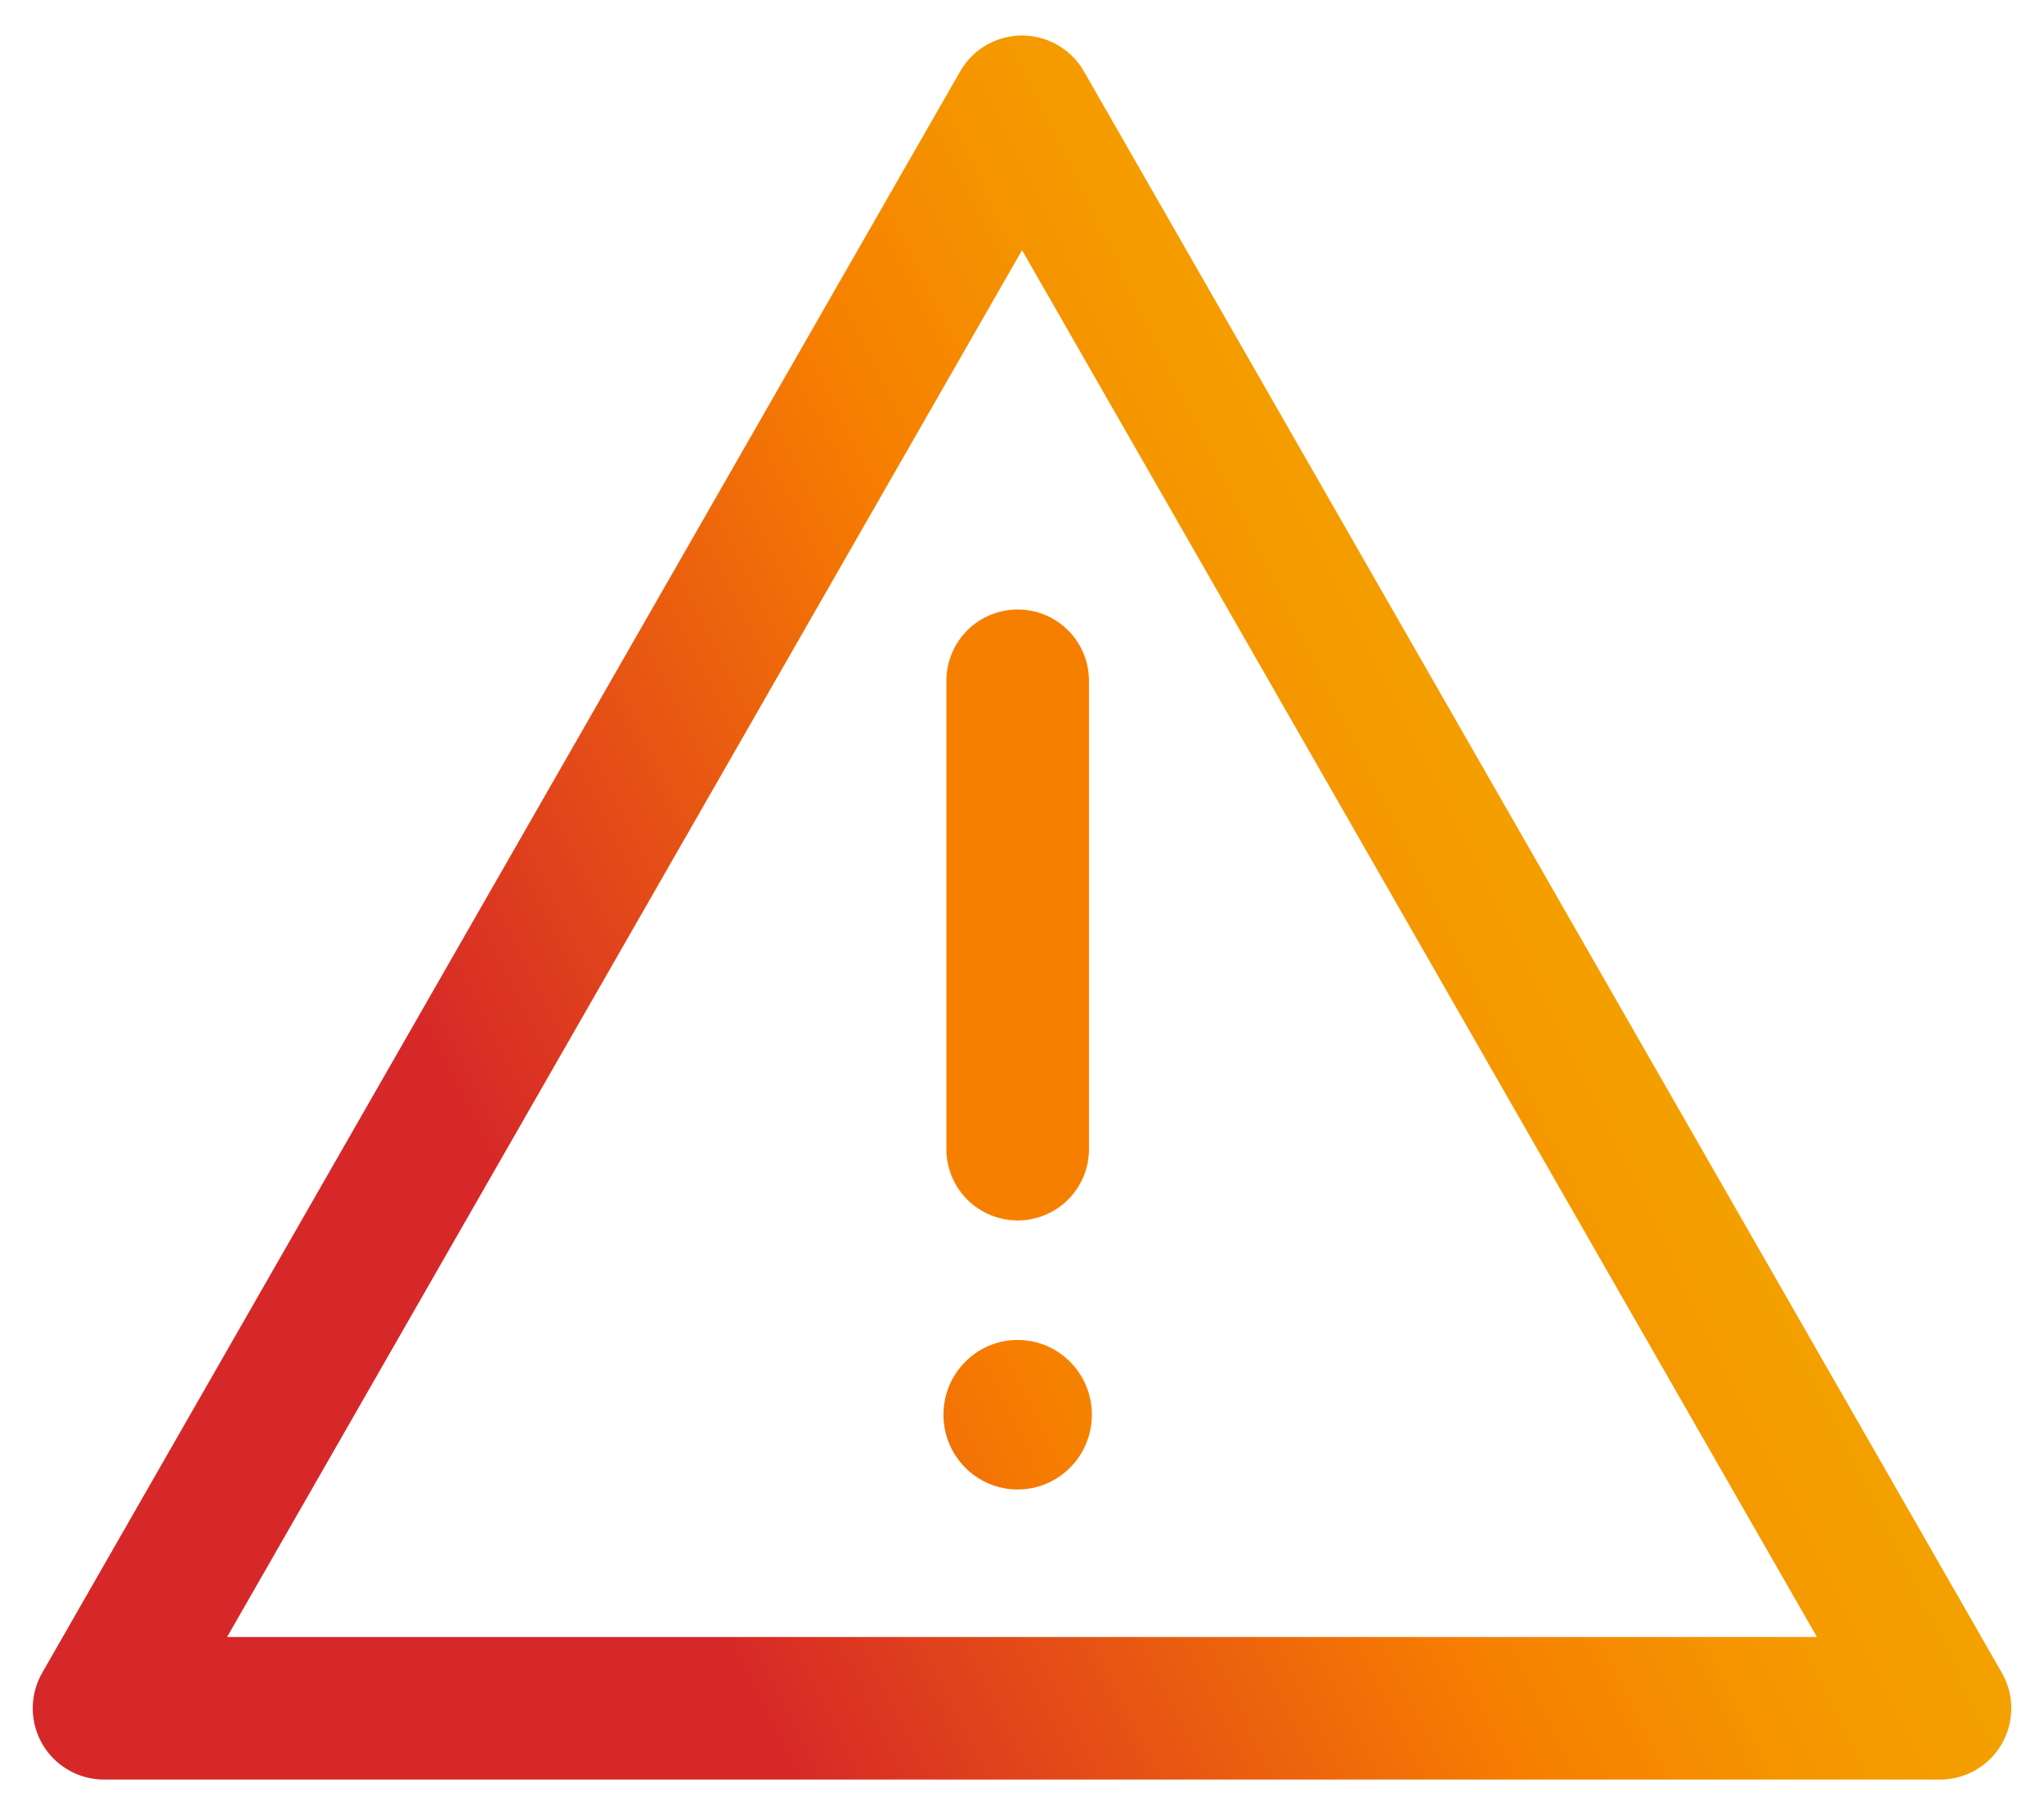
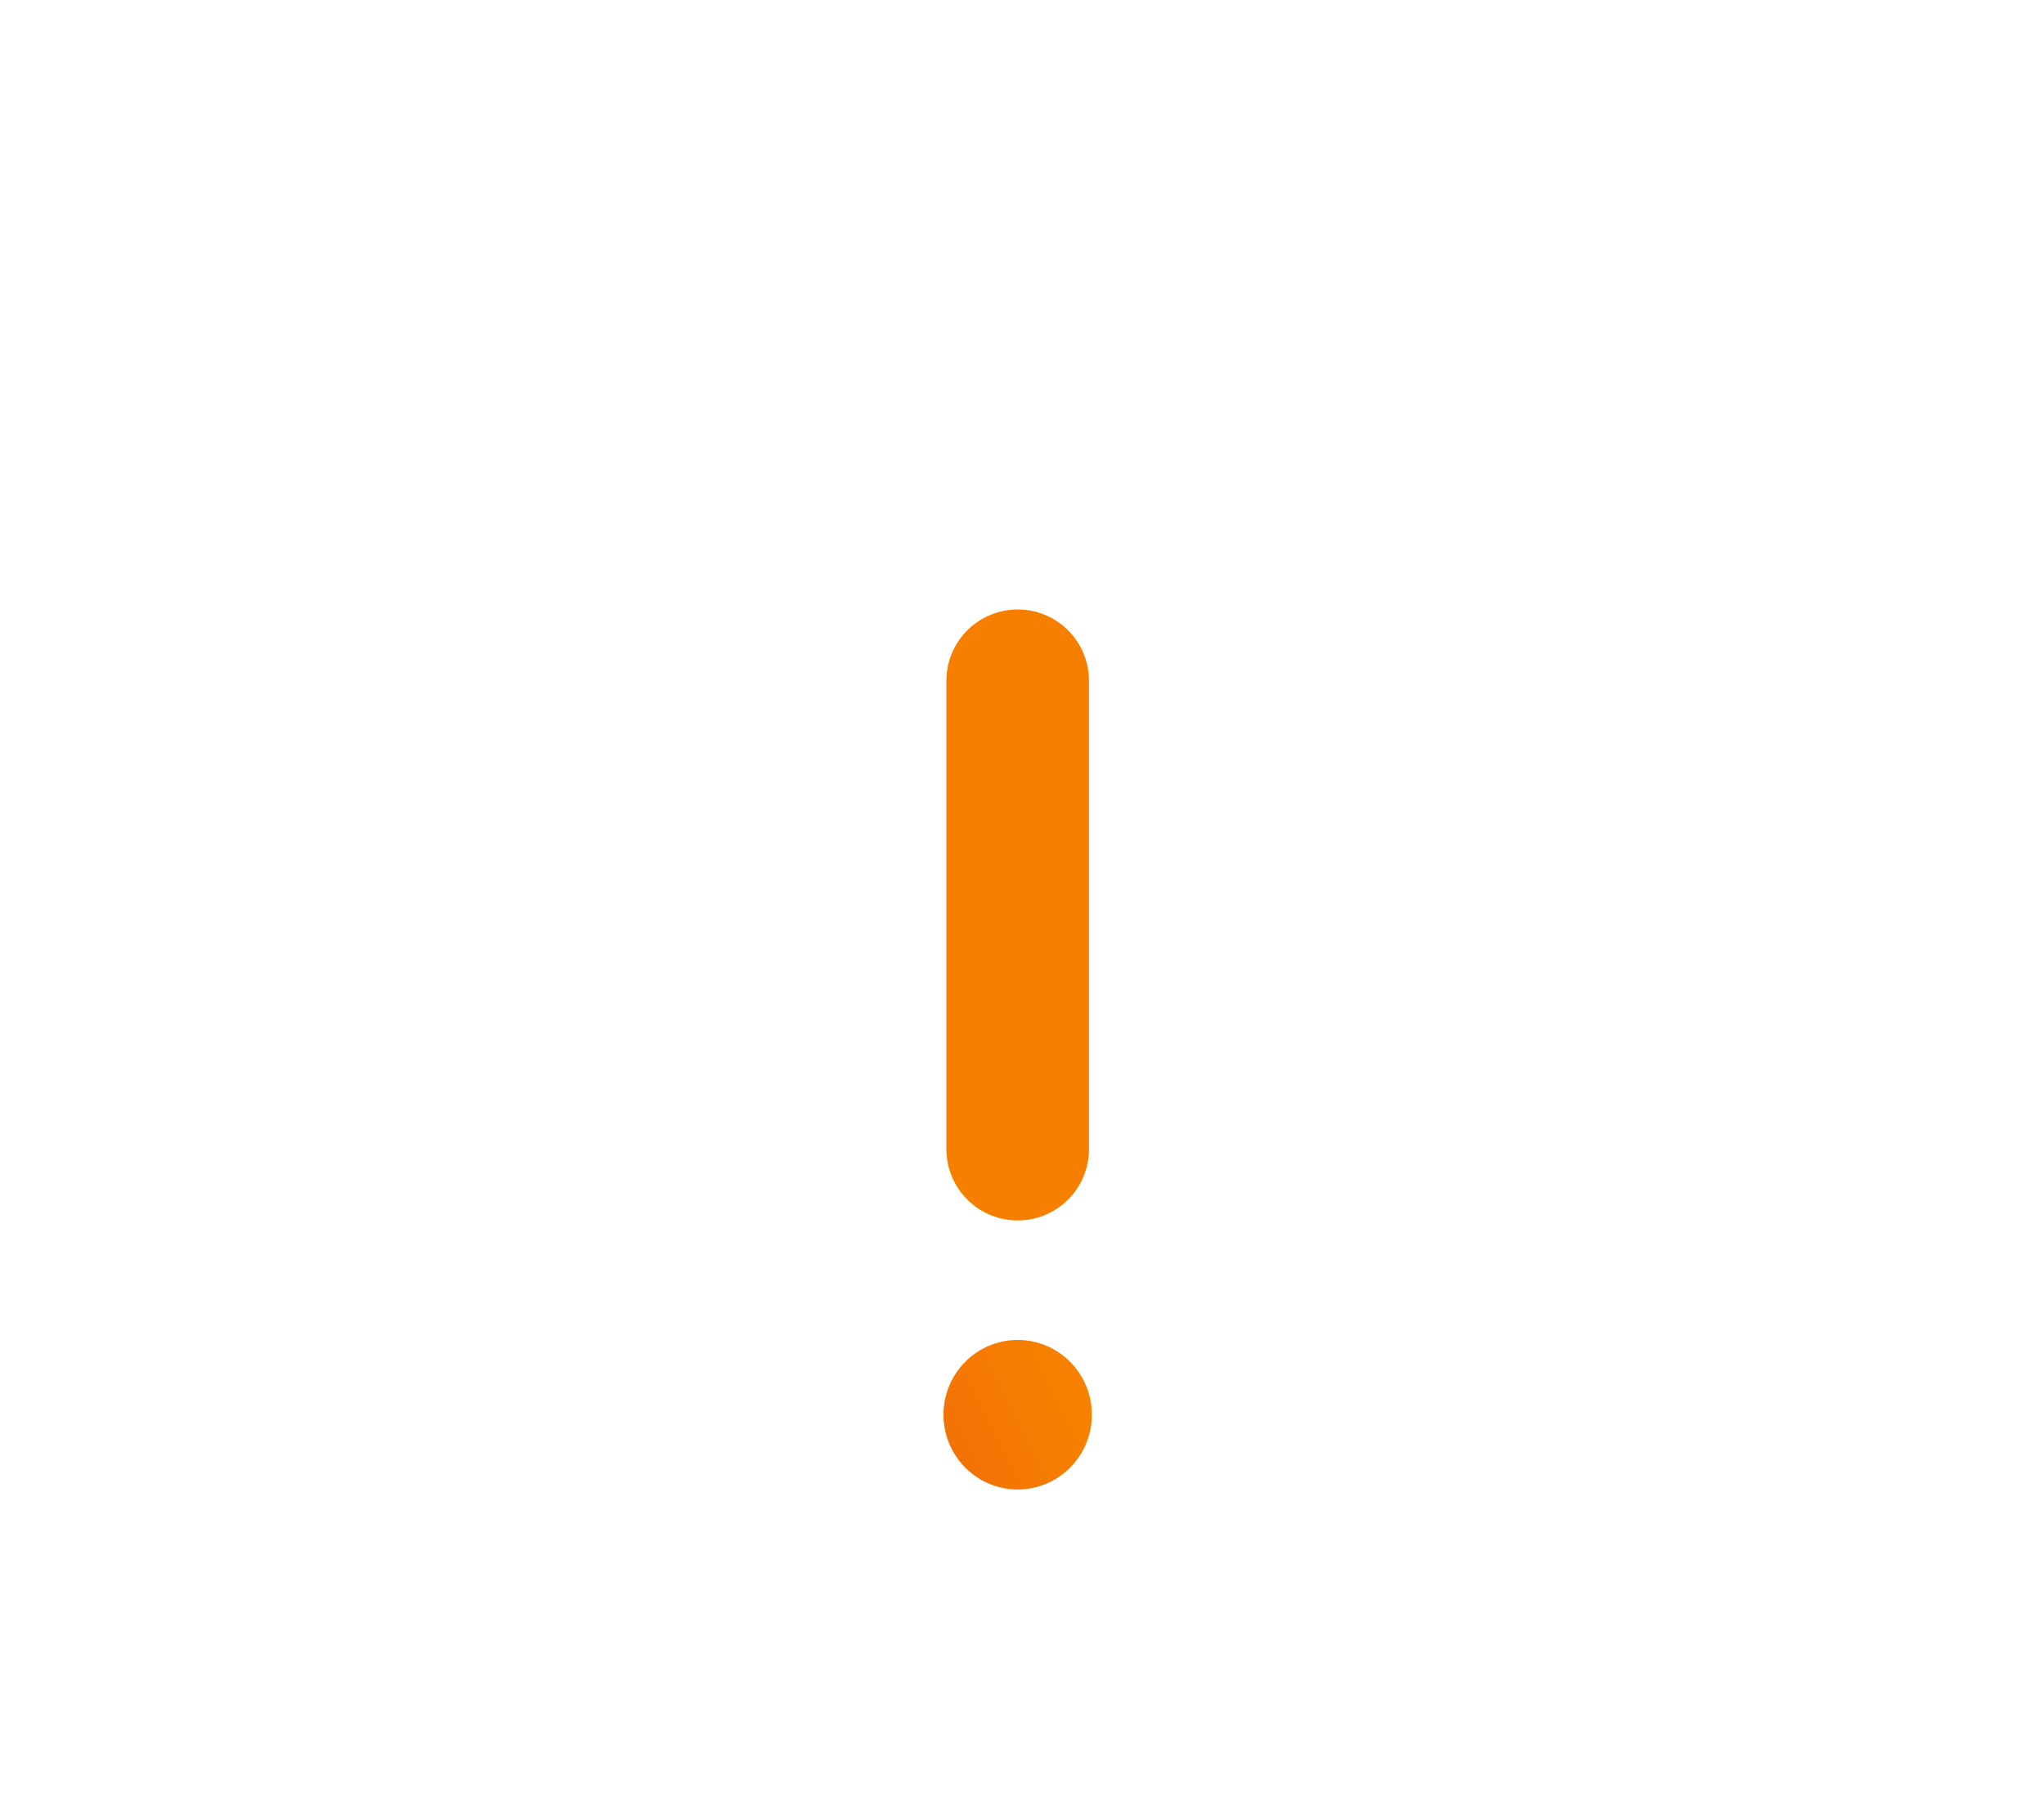
<svg xmlns="http://www.w3.org/2000/svg" width="43" height="38" viewBox="0 0 43 38" fill="none">
  <path d="M21.409 14.322V24.176" stroke="#F77F00" stroke-width="3" stroke-miterlimit="10" stroke-linecap="round" stroke-linejoin="round" />
  <ellipse cx="21.409" cy="29.763" rx="1.561" ry="1.573" fill="url(#paint0_linear_2546_16926)" />
-   <path d="M21.501 2.247L2.189 35.939H40.812L21.501 2.247Z" stroke="url(#paint1_linear_2546_16926)" stroke-width="3" stroke-miterlimit="10" stroke-linecap="round" stroke-linejoin="round" />
  <defs>
    <linearGradient id="paint0_linear_2546_16926" x1="0.305" y1="31.214" x2="34.22" y2="14.767" gradientUnits="userSpaceOnUse">
      <stop offset="0.13" stop-color="#D62828" />
      <stop offset="0.54" stop-color="#F77F00" />
      <stop offset="0.55" stop-color="#F68000" />
      <stop offset="0.69" stop-color="#F59600" />
      <stop offset="0.84" stop-color="#F4A300" />
      <stop offset="0.97" stop-color="#F4A800" />
    </linearGradient>
    <linearGradient id="paint1_linear_2546_16926" x1="2.189" y1="18.701" x2="33.191" y2="3.33" gradientUnits="userSpaceOnUse">
      <stop offset="0.13" stop-color="#D62828" />
      <stop offset="0.54" stop-color="#F77F00" />
      <stop offset="0.55" stop-color="#F68000" />
      <stop offset="0.69" stop-color="#F59600" />
      <stop offset="0.84" stop-color="#F4A300" />
      <stop offset="0.97" stop-color="#F4A800" />
    </linearGradient>
  </defs>
</svg>